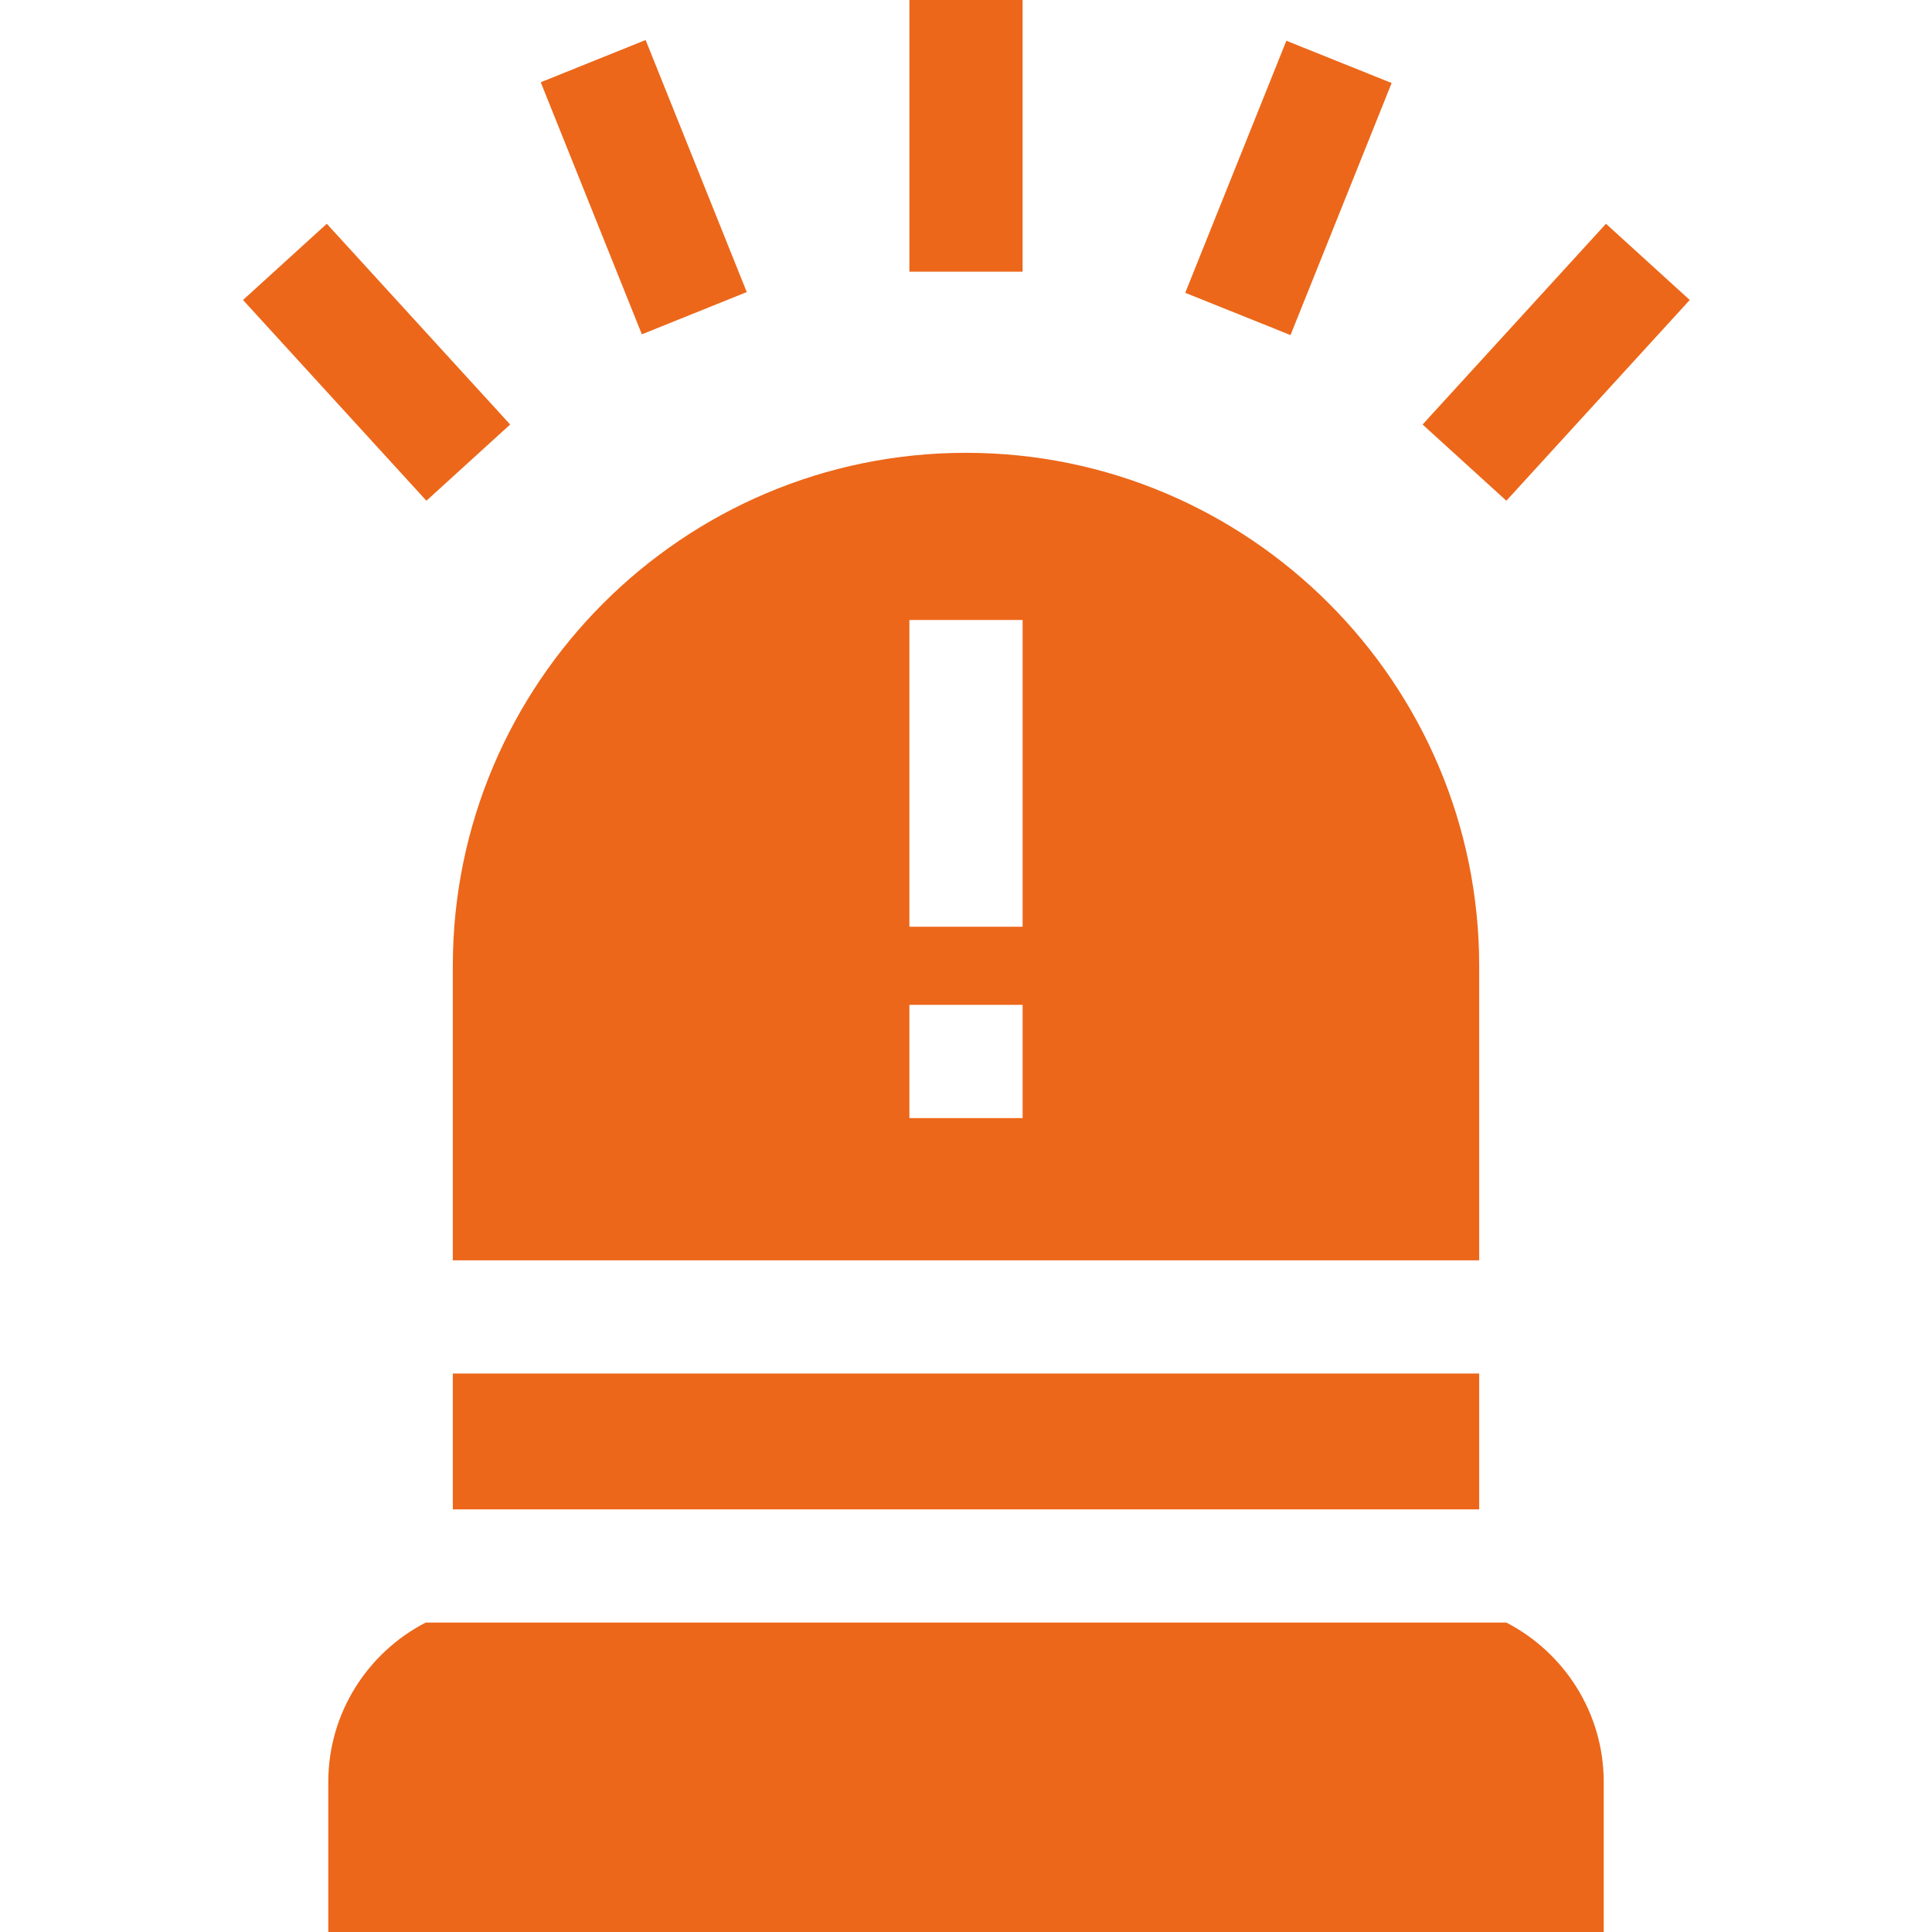
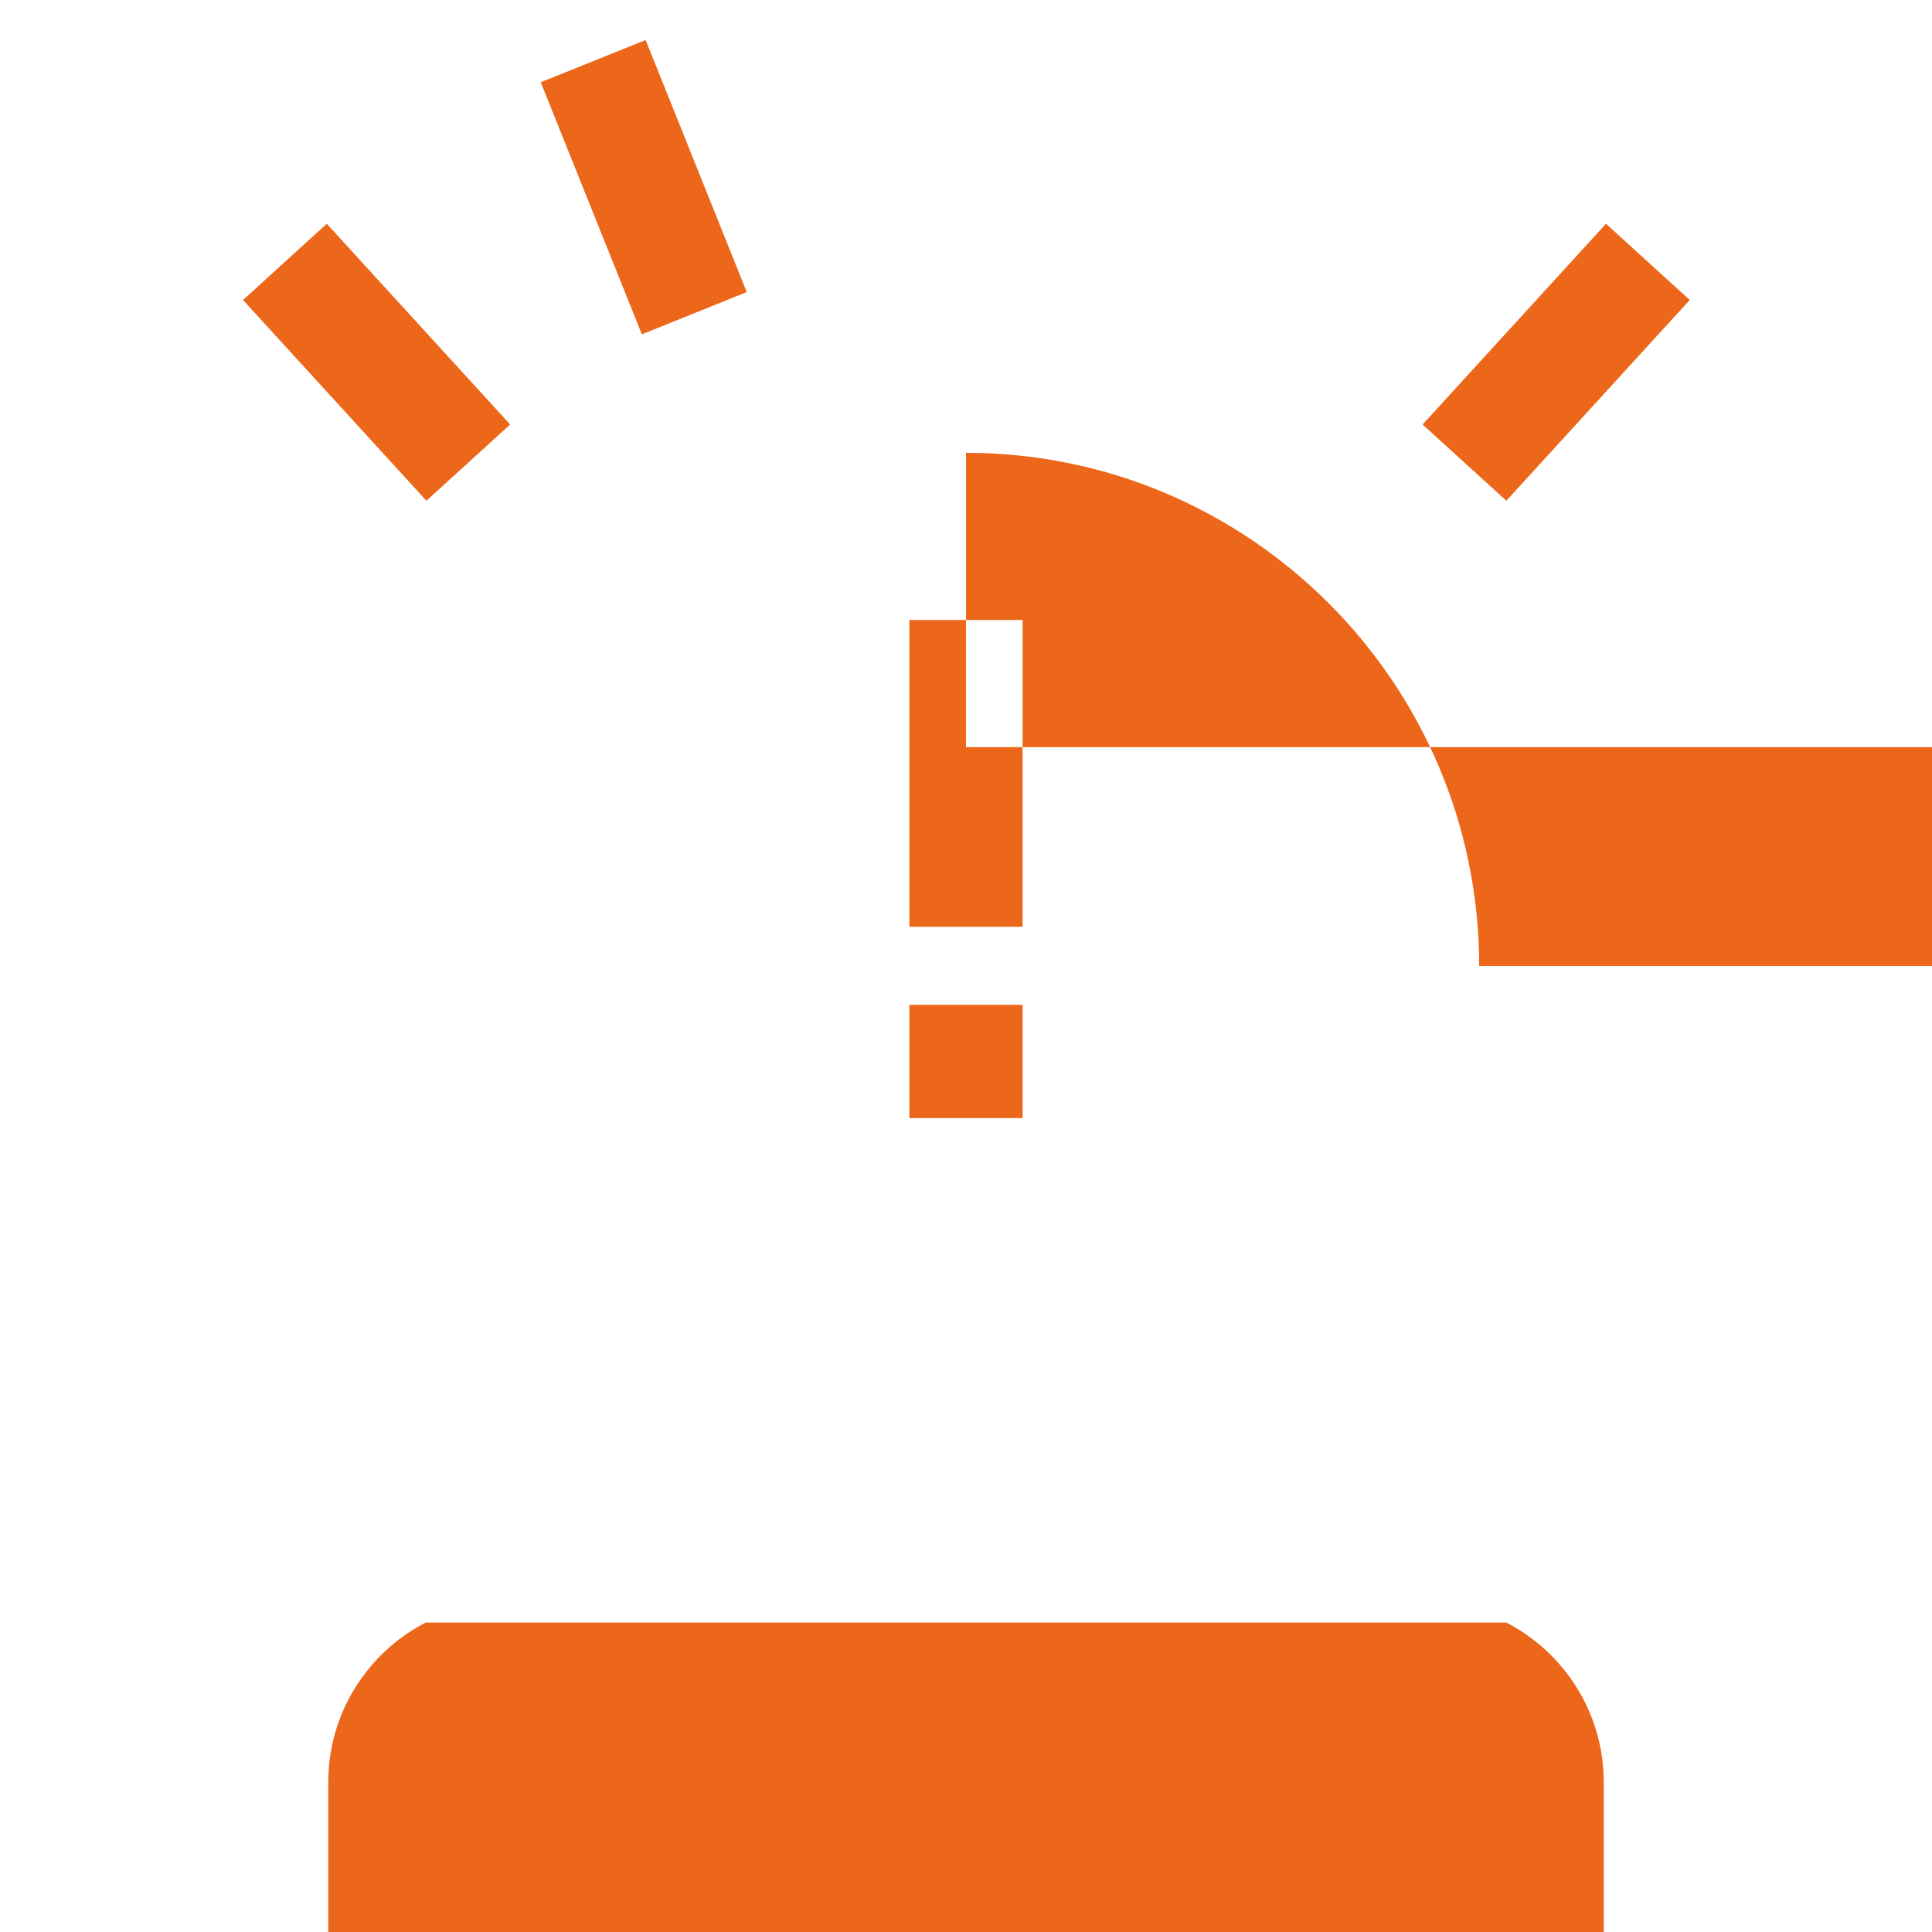
<svg xmlns="http://www.w3.org/2000/svg" version="1.1" id="Capa_1" x="0px" y="0px" viewBox="0 0 512 512" style="enable-background:new 0 0 512 512;" xml:space="preserve">
  <style type="text/css">
	.st0{fill:#EC671A;}
</style>
  <g>
-     <path class="st0" d="M241,0h30v72h-30V0z" />
-     <path class="st0" d="M314.1,77.6l26.8-66.8L368.8,22L342,88.8L314.1,77.6z" />
    <path class="st0" d="M377,112.5l48.6-53.2l22.2,20.2l-48.6,53.2L377,112.5z" />
    <path class="st0" d="M143.3,21.8l27.8-11.2l26.8,66.8l-27.8,11.2L143.3,21.8z" />
    <path class="st0" d="M64.4,79.5l22.2-20.2l48.6,53.2l-22.2,20.2L64.4,79.5z" />
-     <path class="st0" d="M120,364h272v36H120V364z" />
    <path class="st0" d="M399.2,430H112.8C97.5,437.9,87,453.9,87,472.2V512h338v-39.8C425,453.9,414.5,437.9,399.2,430L399.2,430z" />
-     <path class="st0" d="M392,256c0-75-61-136-136-136s-136,61-136,136v78h272V256z M271,296.3h-30v-30h30V296.3z M271,245.6h-30v-81.3   h30V245.6z" />
+     <path class="st0" d="M392,256c0-75-61-136-136-136v78h272V256z M271,296.3h-30v-30h30V296.3z M271,245.6h-30v-81.3   h30V245.6z" />
  </g>
</svg>